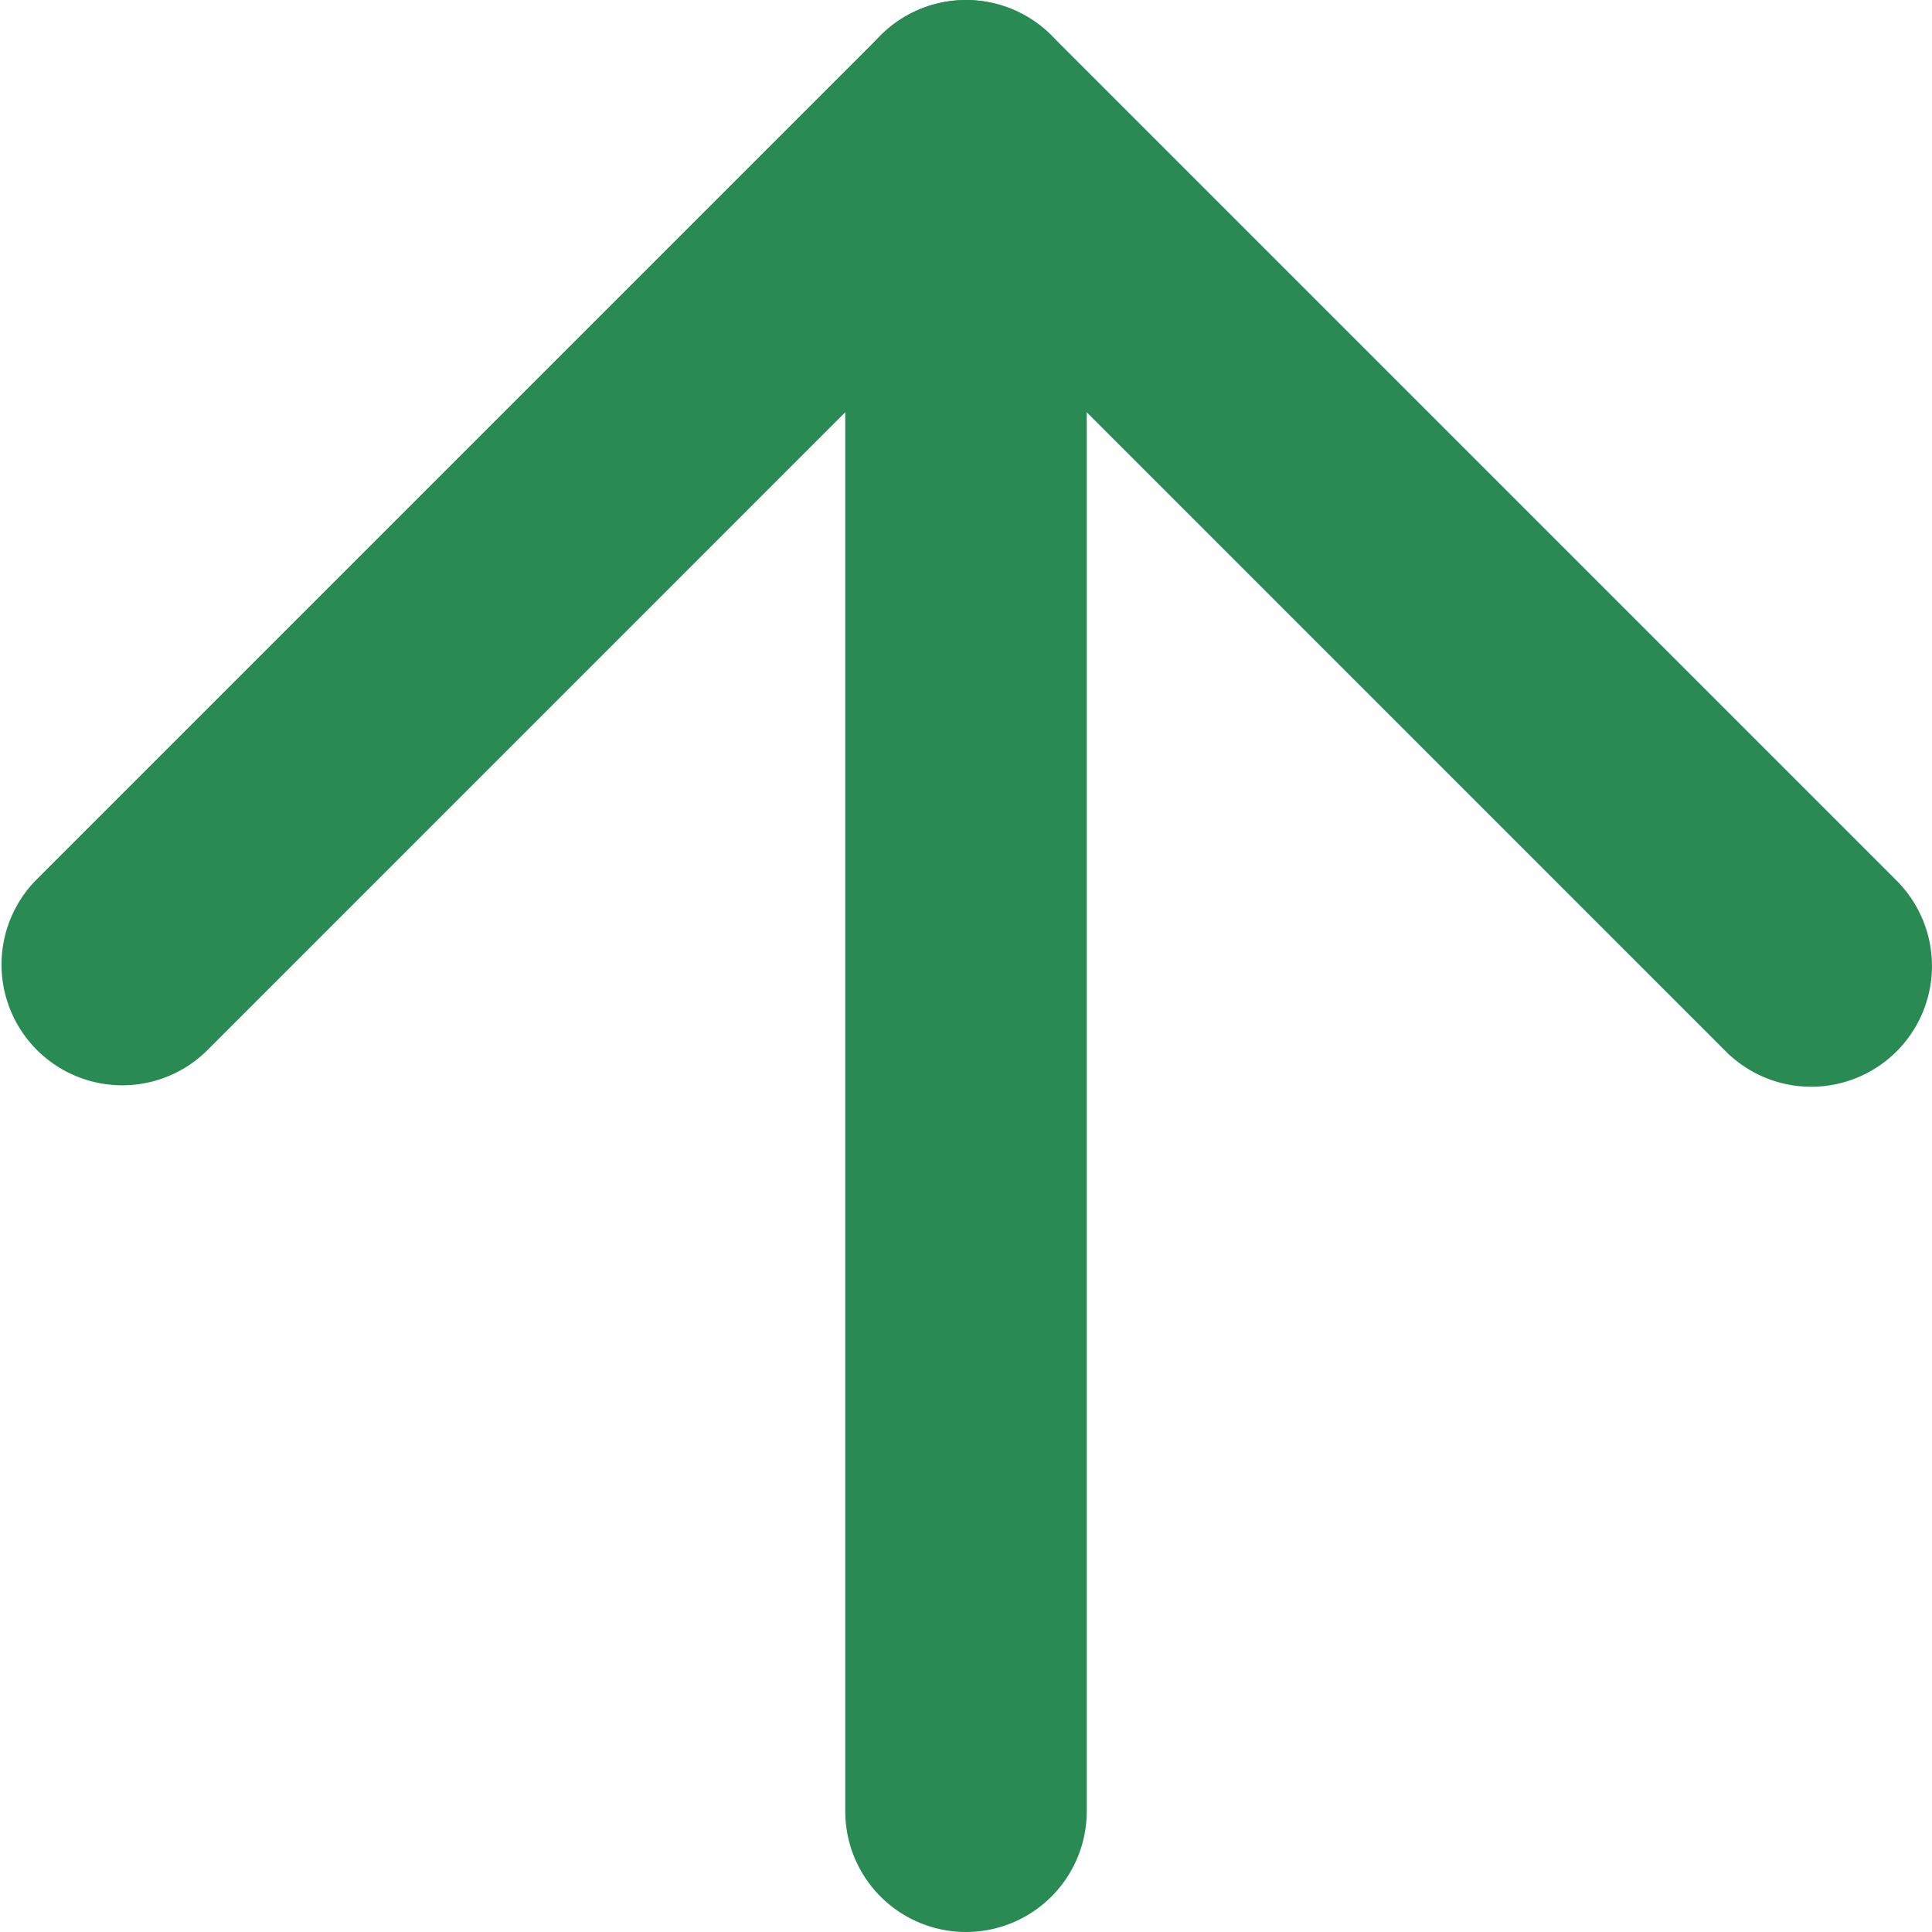
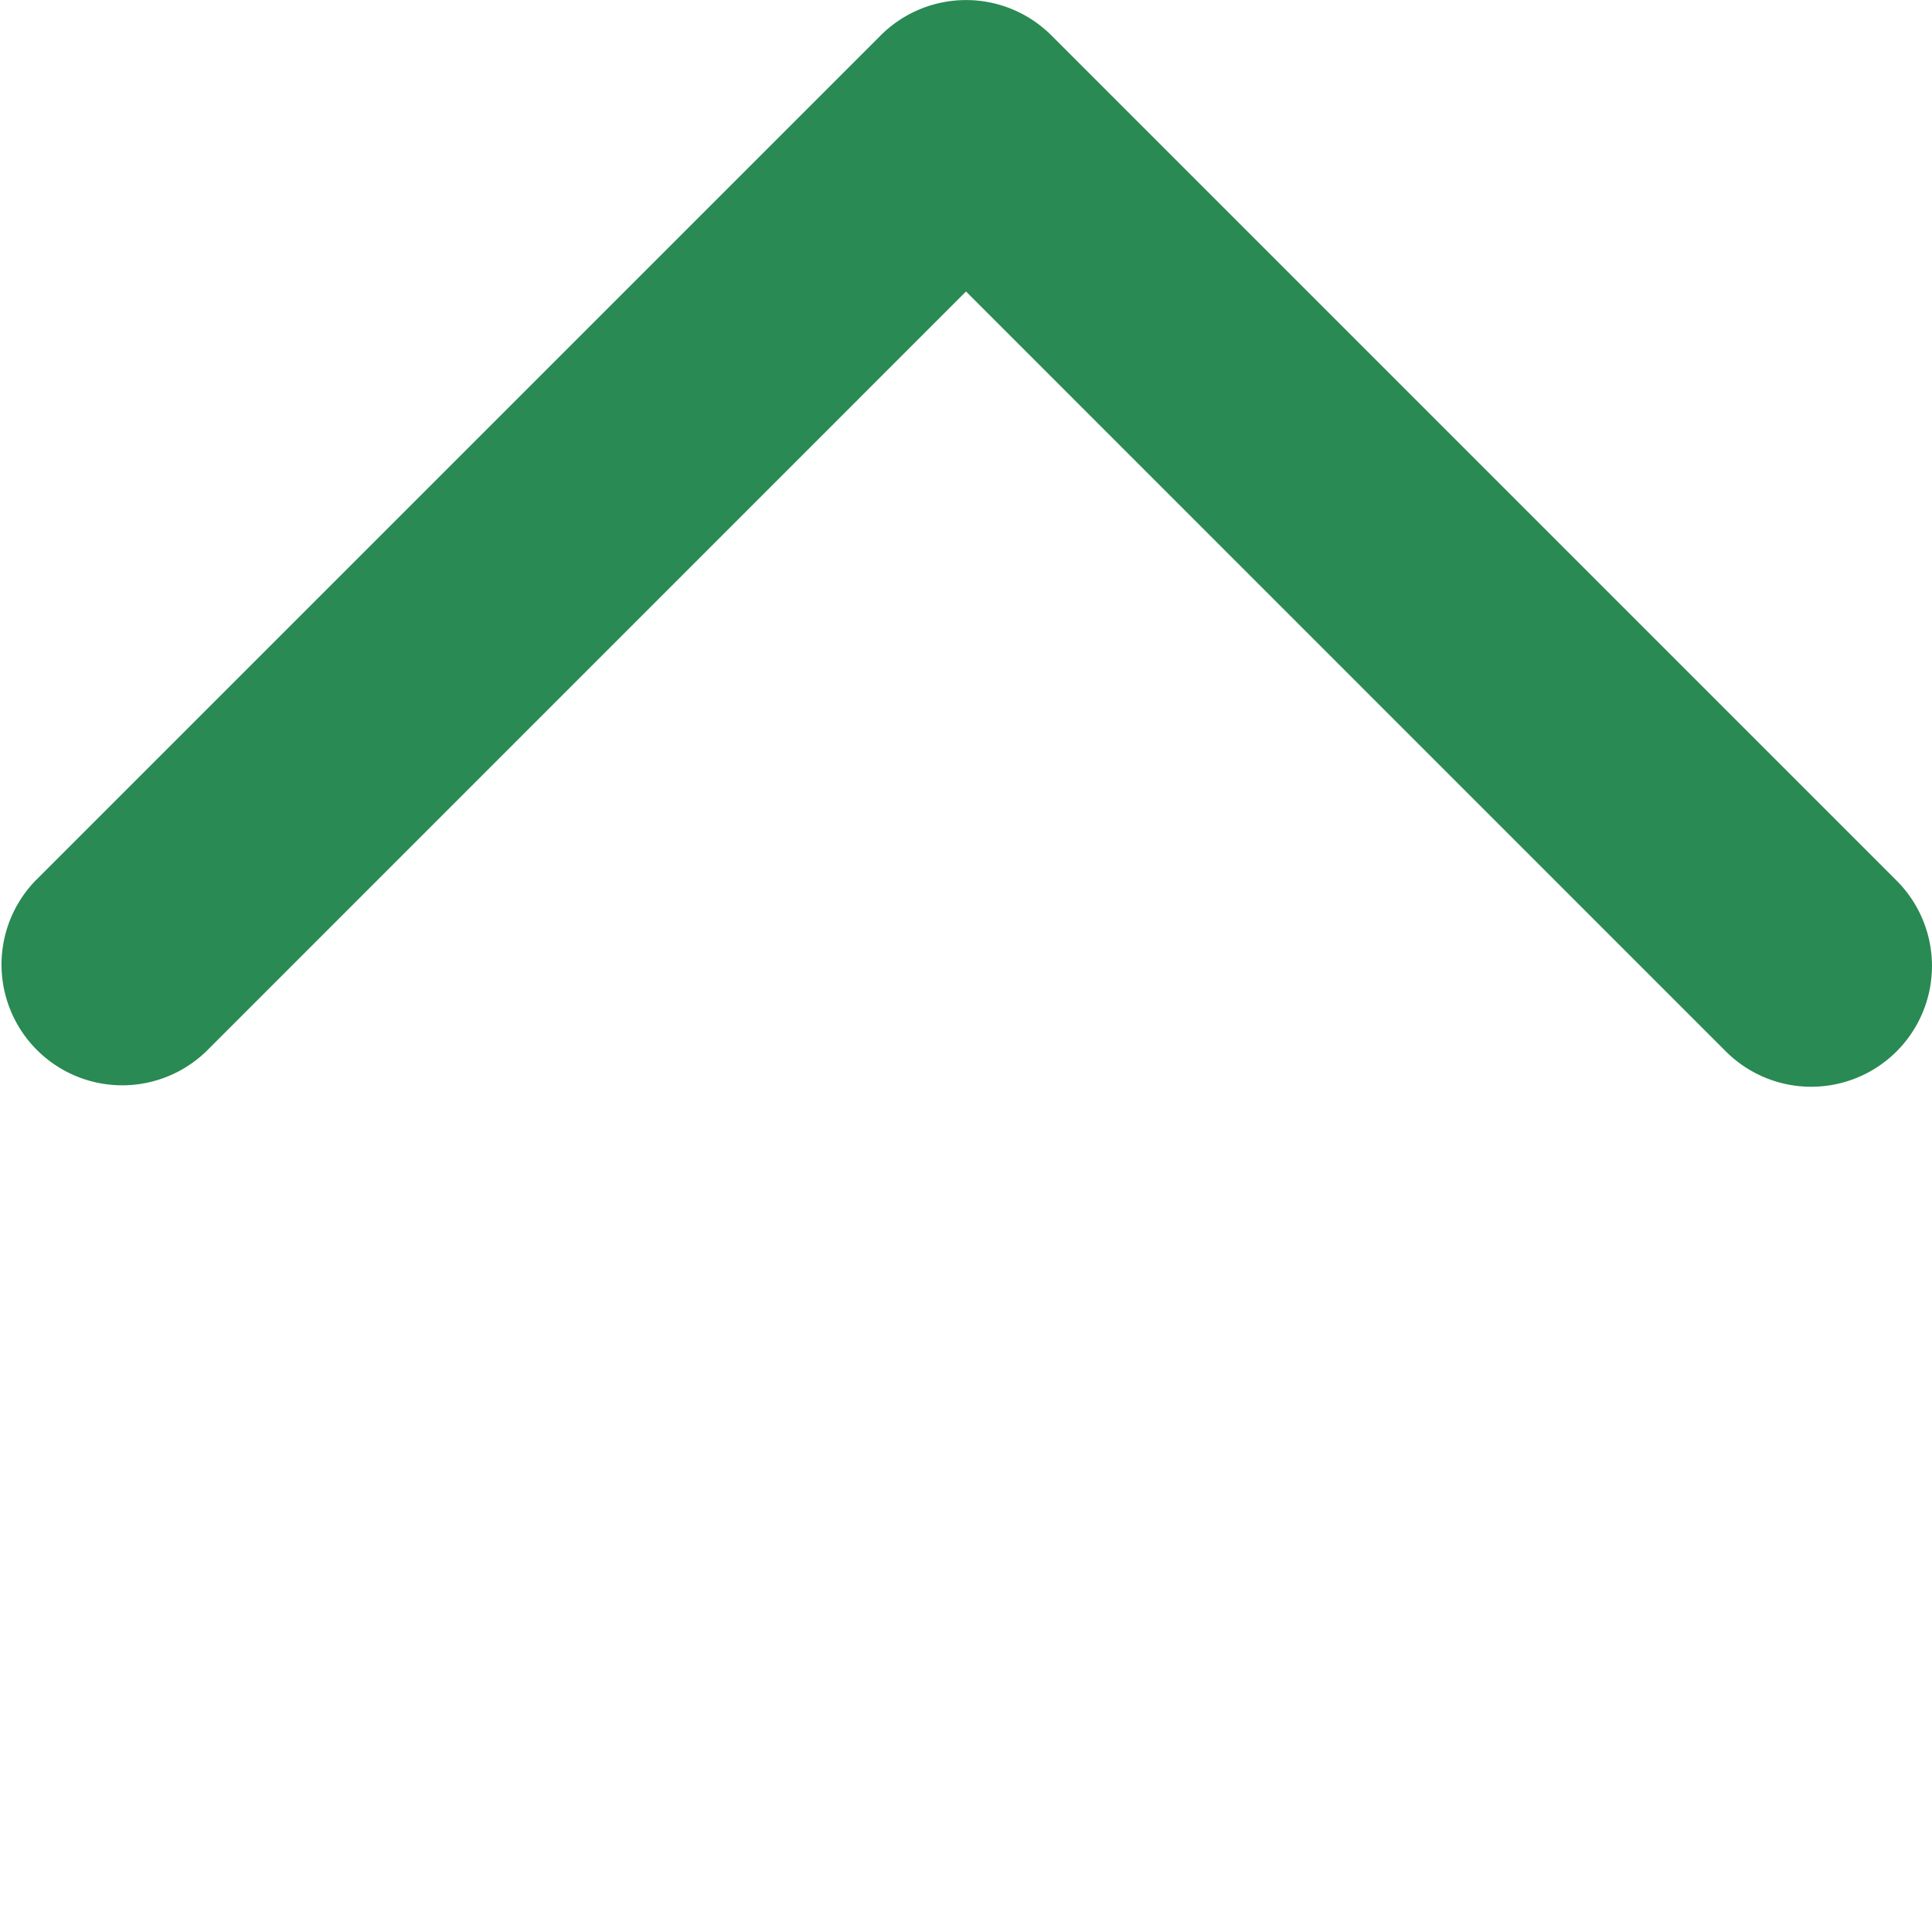
<svg xmlns="http://www.w3.org/2000/svg" width="24" height="24" viewBox="0 0 24 24">
  <g transform="translate(-6 -6)">
-     <path d="M18,30a1.5,1.5,0,0,1-1.5-1.5V7.5a1.5,1.5,0,0,1,3,0v21A1.5,1.5,0,0,1,18,30Z" fill="#298a53" />
    <path d="M28.5,19.5a1.5,1.5,0,0,1-1.061-.439L18,9.621,8.561,19.061a1.5,1.5,0,0,1-2.121-2.121l10.5-10.5a1.5,1.5,0,0,1,2.121,0l10.5,10.5A1.5,1.5,0,0,1,28.5,19.5Z" fill="#298a53" />
  </g>
</svg>